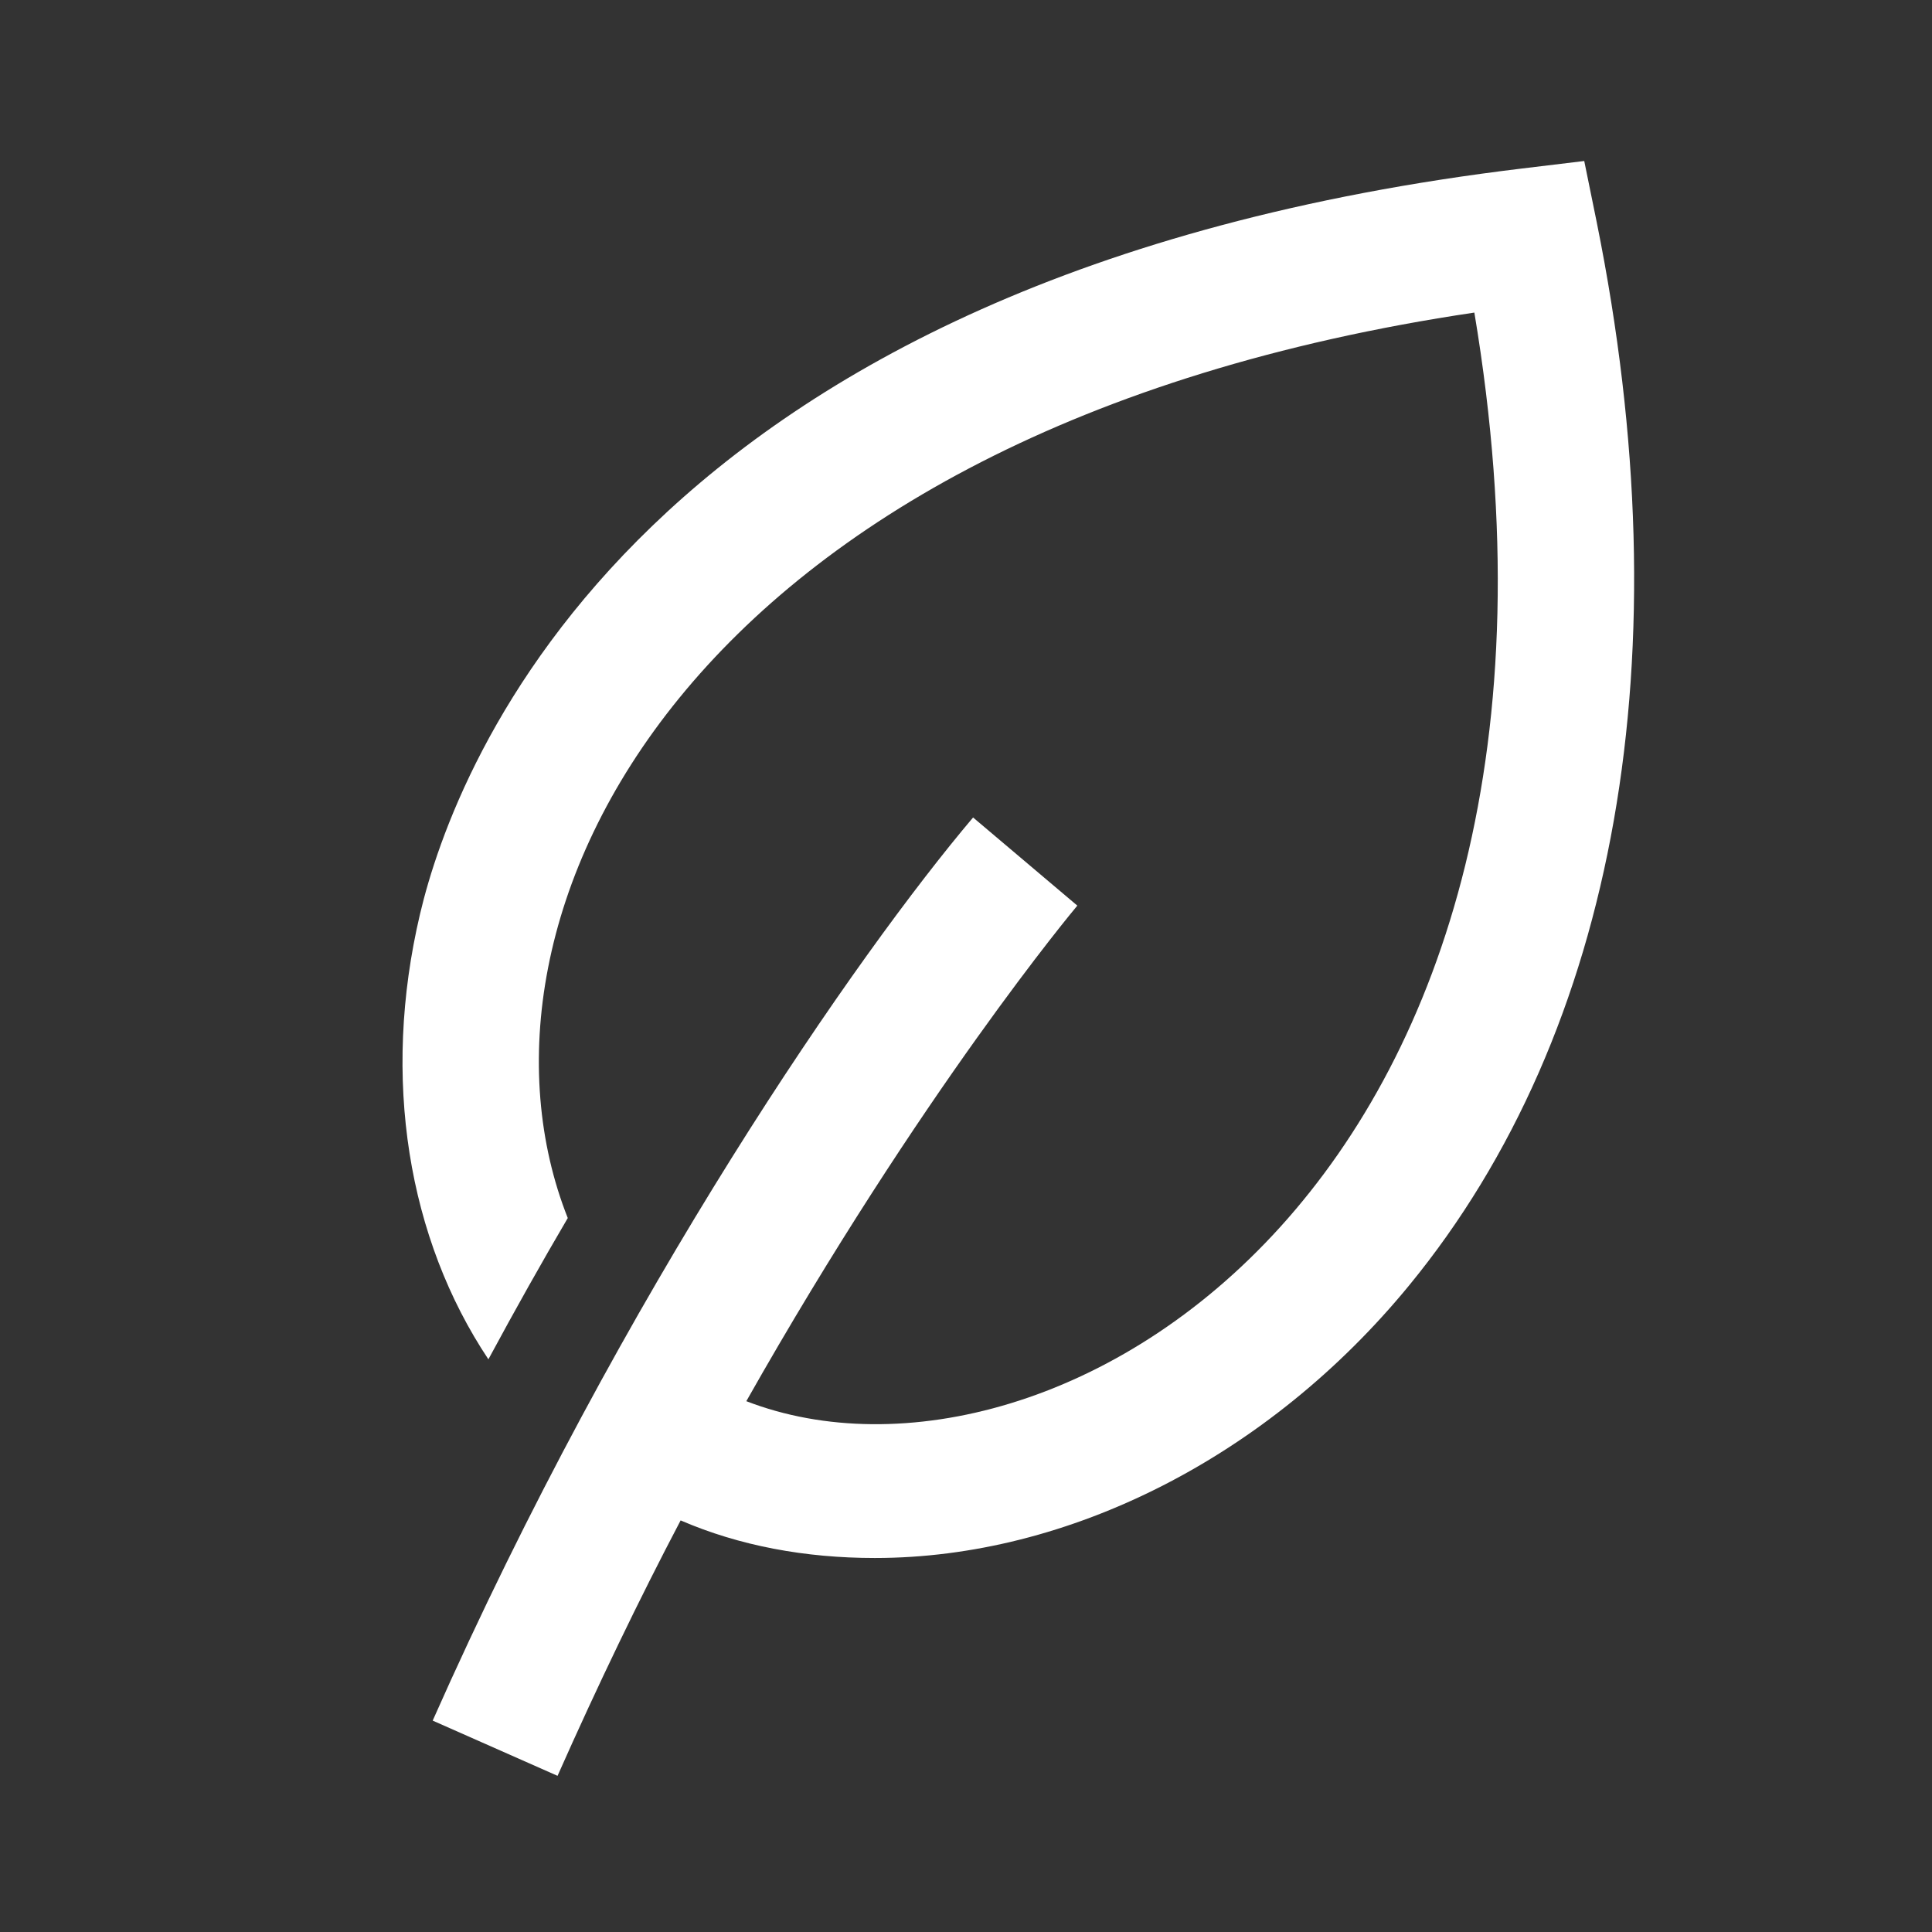
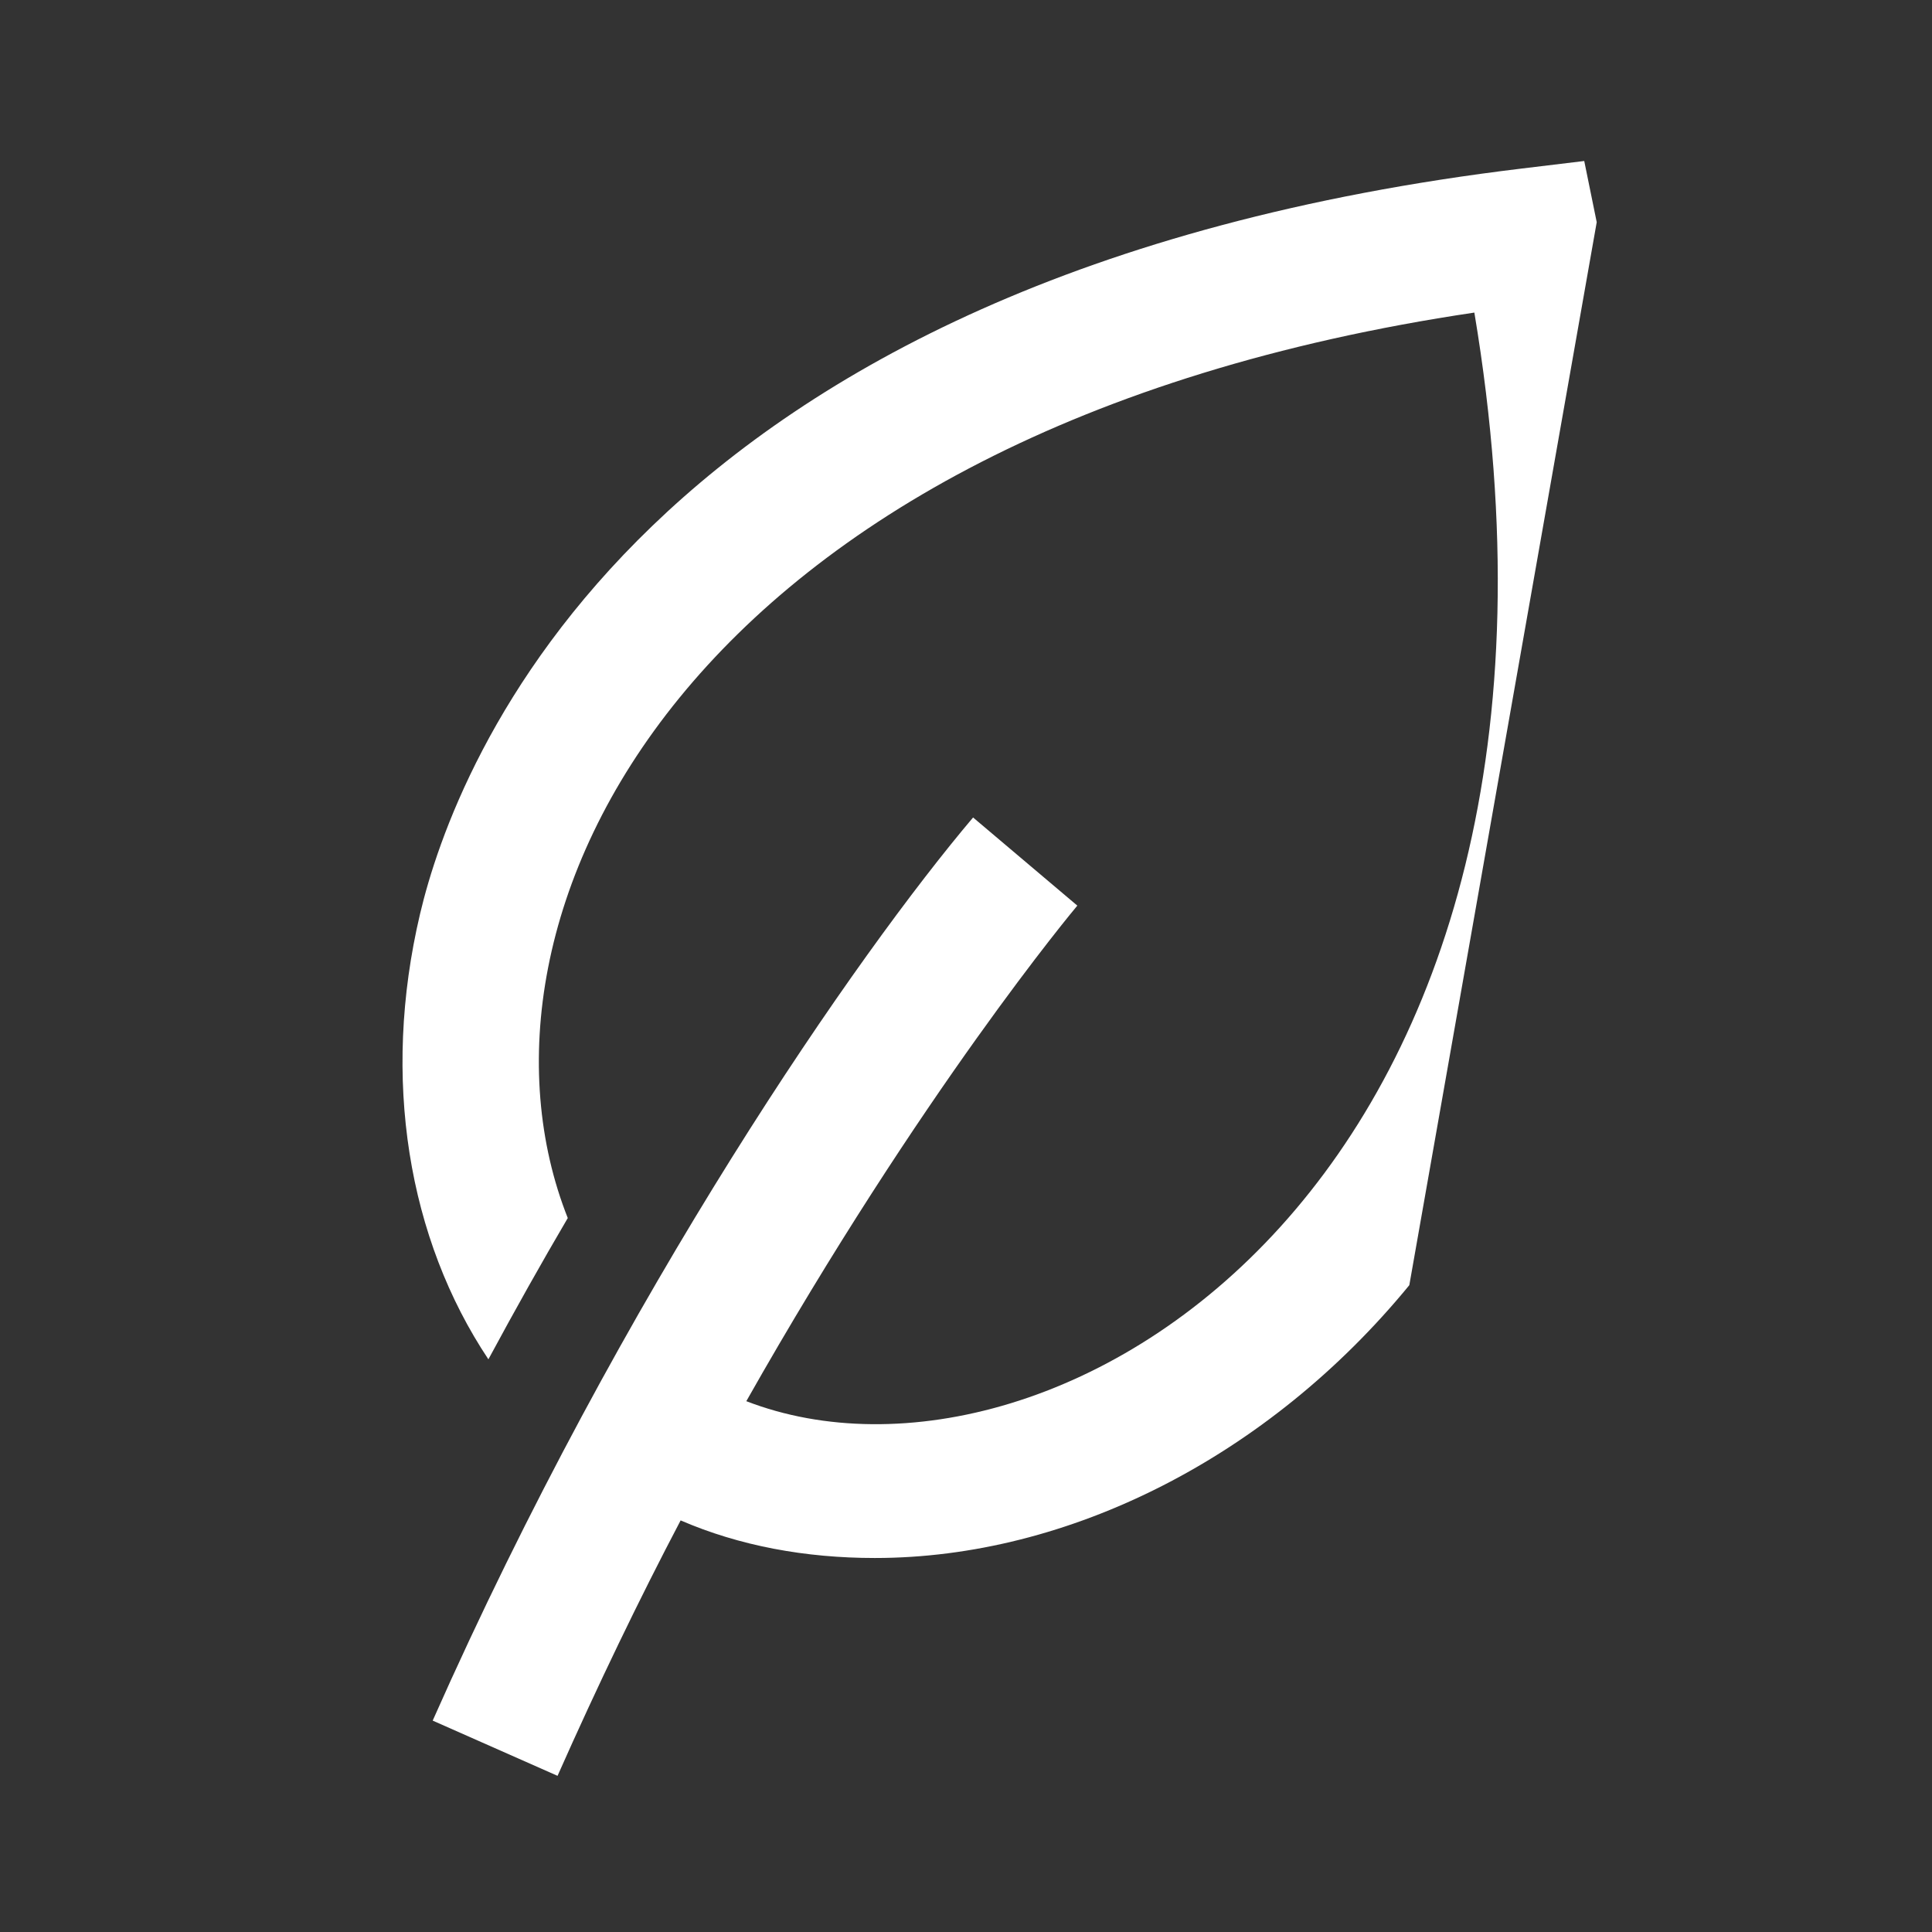
<svg xmlns="http://www.w3.org/2000/svg" width="24px" height="24px" viewBox="0 0 24 24" version="1.1">
  <rect x="0" y="0" width="24" height="24" fill="#333333" stroke="none" />
  <title>icon/line/natuur</title>
  <g id="icon/line/natuur" stroke="none" stroke-width="1" fill="none" fill-rule="evenodd">
    <g id="Group-3" transform="translate(5, 2)" fill="#FFFFFF">
-       <path d="M14.835,0.76 L14.68,0 L13.901,0.094 C2.919,1.42 0.651,7.517 0.218,9.353 C-0.265,11.4 0.07,13.39 1.067,14.886 C1.4,14.268 1.73,13.681 2.053,13.131 C0.589,9.436 3.457,3.348 13.315,1.883 C15.119,12.657 8.101,16.886 4.271,15.406 C6.448,11.558 8.357,9.281 8.383,9.25 C7.213,8.261 7.524,8.524 7.088,8.155 C5.658,9.845 2.752,14.013 0.375,19.374 L0.375,19.374 L1.926,20.06 C2.426,18.933 2.942,17.863 3.455,16.887 C4.186,17.203 5.004,17.354 5.867,17.354 L5.868,17.354 C8.277,17.354 10.759,16.097 12.507,13.965 C15.093,10.811 15.919,6.127 14.835,0.76" id="Fill-1" />
+       <path d="M14.835,0.76 L14.68,0 L13.901,0.094 C2.919,1.42 0.651,7.517 0.218,9.353 C-0.265,11.4 0.07,13.39 1.067,14.886 C1.4,14.268 1.73,13.681 2.053,13.131 C0.589,9.436 3.457,3.348 13.315,1.883 C15.119,12.657 8.101,16.886 4.271,15.406 C6.448,11.558 8.357,9.281 8.383,9.25 C7.213,8.261 7.524,8.524 7.088,8.155 C5.658,9.845 2.752,14.013 0.375,19.374 L0.375,19.374 L1.926,20.06 C2.426,18.933 2.942,17.863 3.455,16.887 C4.186,17.203 5.004,17.354 5.867,17.354 L5.868,17.354 C8.277,17.354 10.759,16.097 12.507,13.965 " id="Fill-1" />
    </g>
  </g>
</svg>